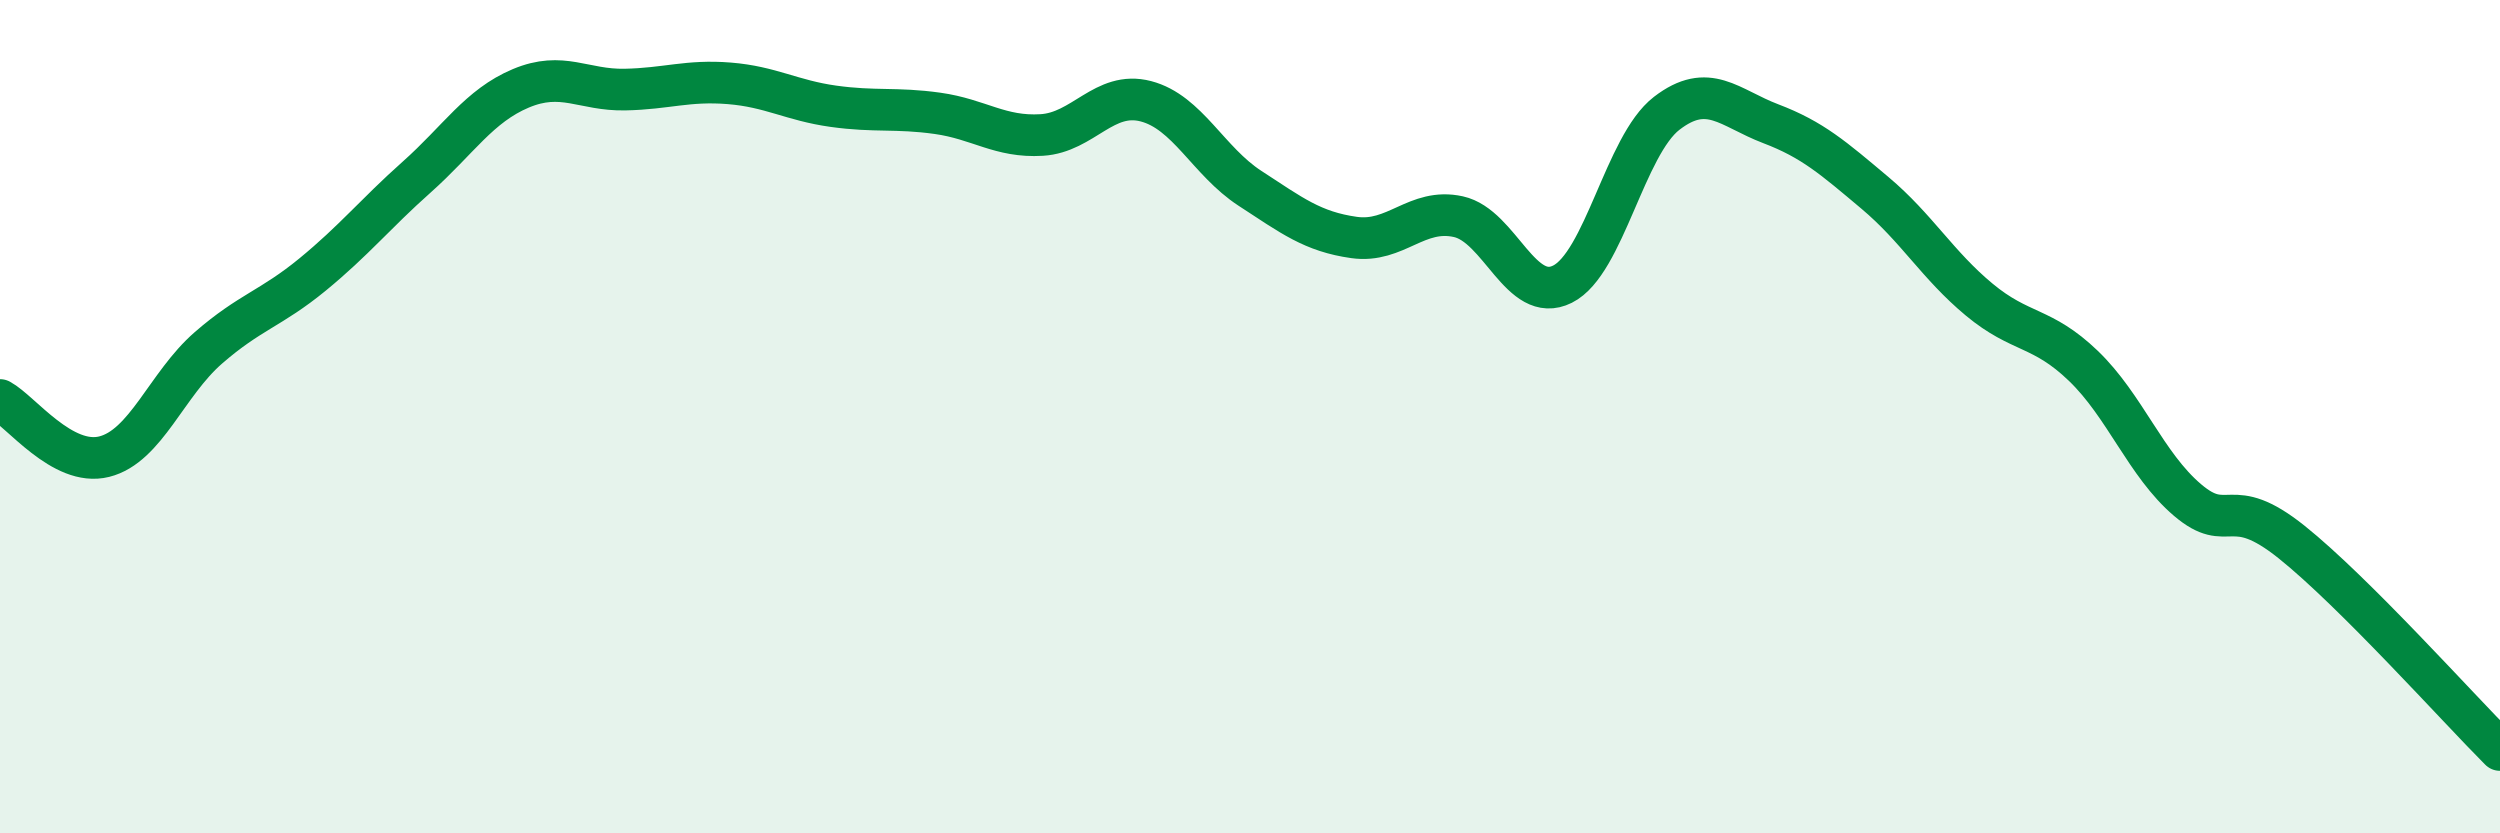
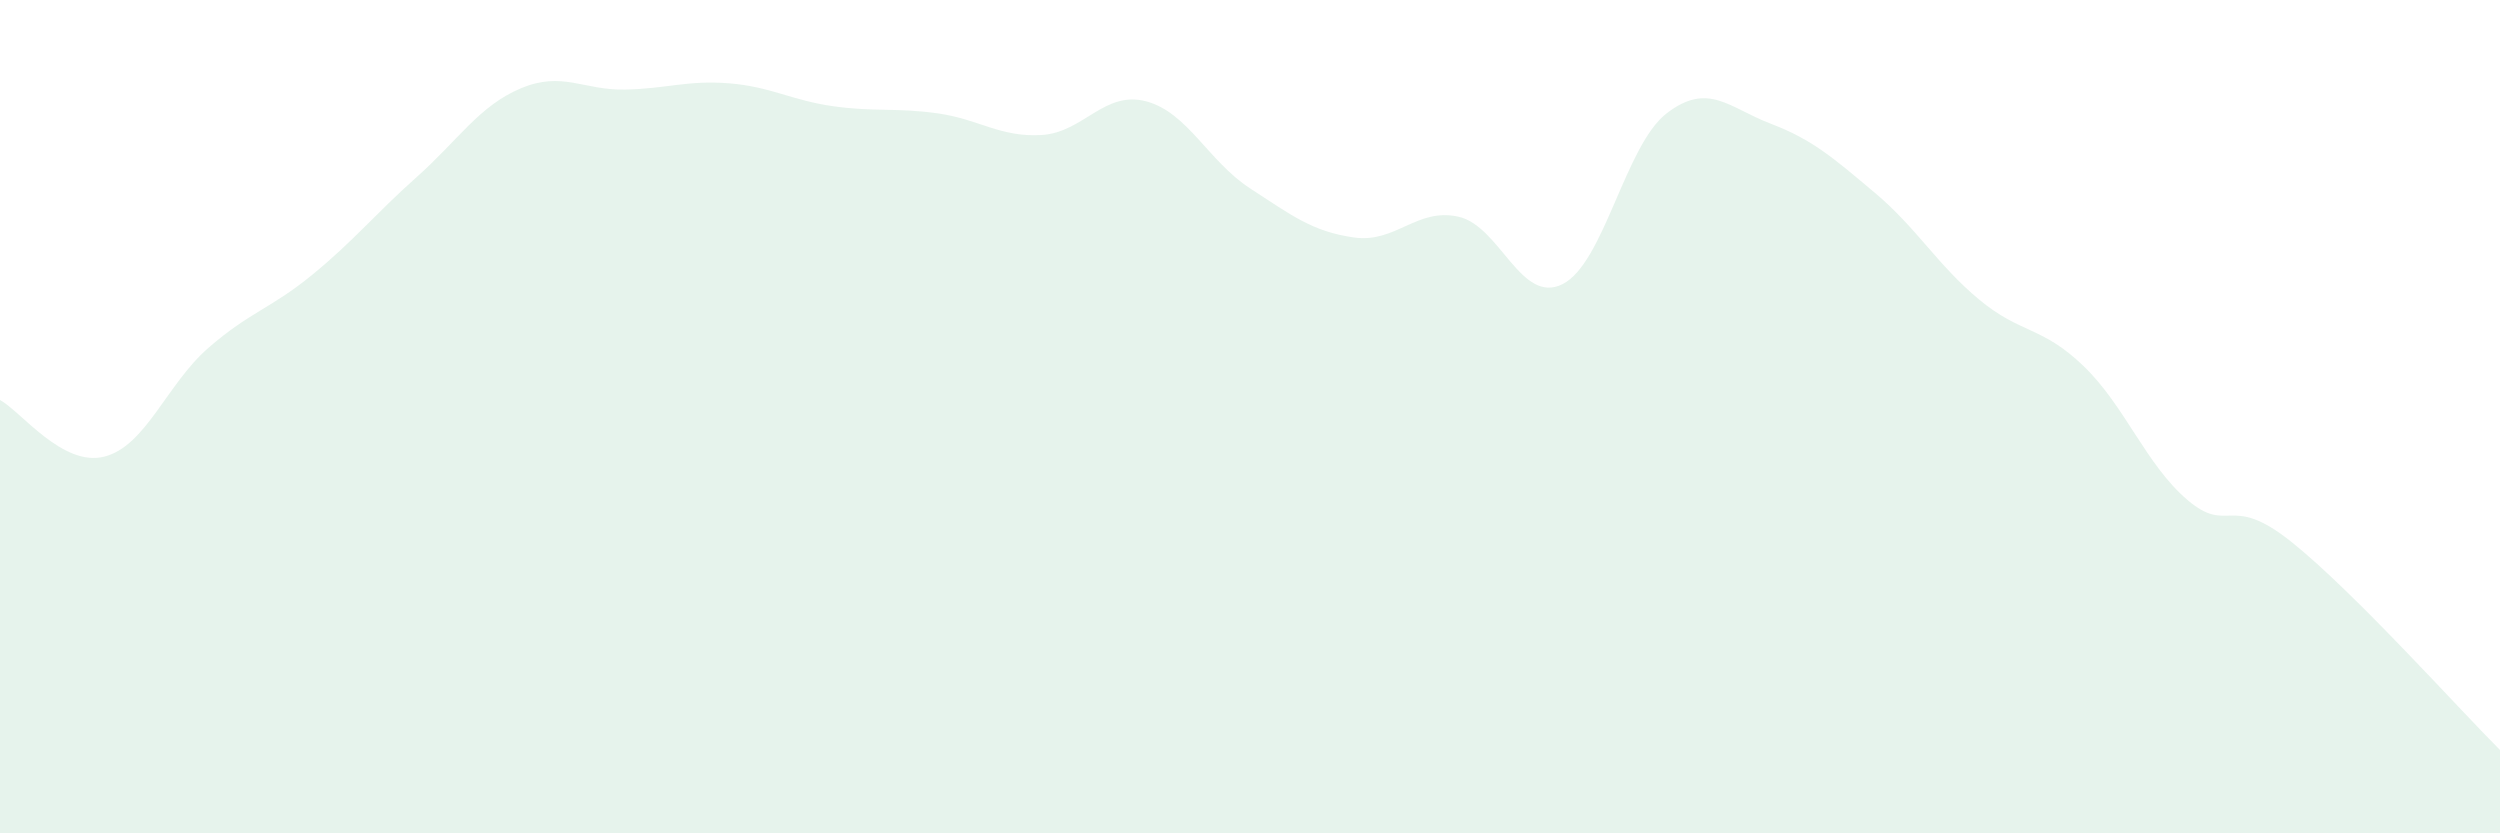
<svg xmlns="http://www.w3.org/2000/svg" width="60" height="20" viewBox="0 0 60 20">
  <path d="M 0,9.6 C 0.5,9.87 1.5,11.21 2.5,10.96 C 3.5,10.71 4,9.22 5,8.35 C 6,7.48 6.5,7.41 7.5,6.59 C 8.5,5.77 9,5.14 10,4.25 C 11,3.36 11.5,2.54 12.5,2.12 C 13.5,1.7 14,2.17 15,2.15 C 16,2.13 16.5,1.92 17.5,2 C 18.5,2.08 19,2.41 20,2.55 C 21,2.69 21.5,2.58 22.5,2.72 C 23.5,2.86 24,3.3 25,3.24 C 26,3.18 26.5,2.17 27.5,2.43 C 28.5,2.69 29,3.87 30,4.52 C 31,5.17 31.5,5.56 32.5,5.7 C 33.5,5.84 34,4.98 35,5.2 C 36,5.42 36.5,7.32 37.5,6.82 C 38.5,6.32 39,3.49 40,2.72 C 41,1.95 41.5,2.59 42.5,2.97 C 43.5,3.35 44,3.79 45,4.63 C 46,5.47 46.5,6.36 47.5,7.19 C 48.5,8.02 49,7.82 50,8.78 C 51,9.74 51.5,11.15 52.5,12 C 53.5,12.85 53.5,11.81 55,13.01 C 56.5,14.21 59,17 60,18L60 20L0 20Z" fill="#008740" opacity="0.1" stroke-linecap="round" stroke-linejoin="round" />
-   <path d="M 0,9.6 C 0.5,9.87 1.5,11.21 2.5,10.96 C 3.5,10.71 4,9.22 5,8.35 C 6,7.48 6.5,7.41 7.5,6.59 C 8.5,5.77 9,5.14 10,4.25 C 11,3.36 11.5,2.54 12.5,2.12 C 13.5,1.7 14,2.17 15,2.15 C 16,2.13 16.5,1.92 17.5,2 C 18.5,2.08 19,2.41 20,2.55 C 21,2.69 21.5,2.58 22.5,2.72 C 23.5,2.86 24,3.3 25,3.24 C 26,3.18 26.5,2.17 27.5,2.43 C 28.5,2.69 29,3.87 30,4.52 C 31,5.17 31.5,5.56 32.5,5.7 C 33.5,5.84 34,4.98 35,5.2 C 36,5.42 36.5,7.32 37.5,6.82 C 38.5,6.32 39,3.49 40,2.72 C 41,1.95 41.5,2.59 42.5,2.97 C 43.5,3.35 44,3.79 45,4.63 C 46,5.47 46.5,6.36 47.5,7.19 C 48.5,8.02 49,7.82 50,8.78 C 51,9.74 51.5,11.15 52.5,12 C 53.5,12.85 53.5,11.81 55,13.01 C 56.5,14.21 59,17 60,18" stroke="#008740" stroke-width="1" fill="none" stroke-linecap="round" stroke-linejoin="round" />
</svg>